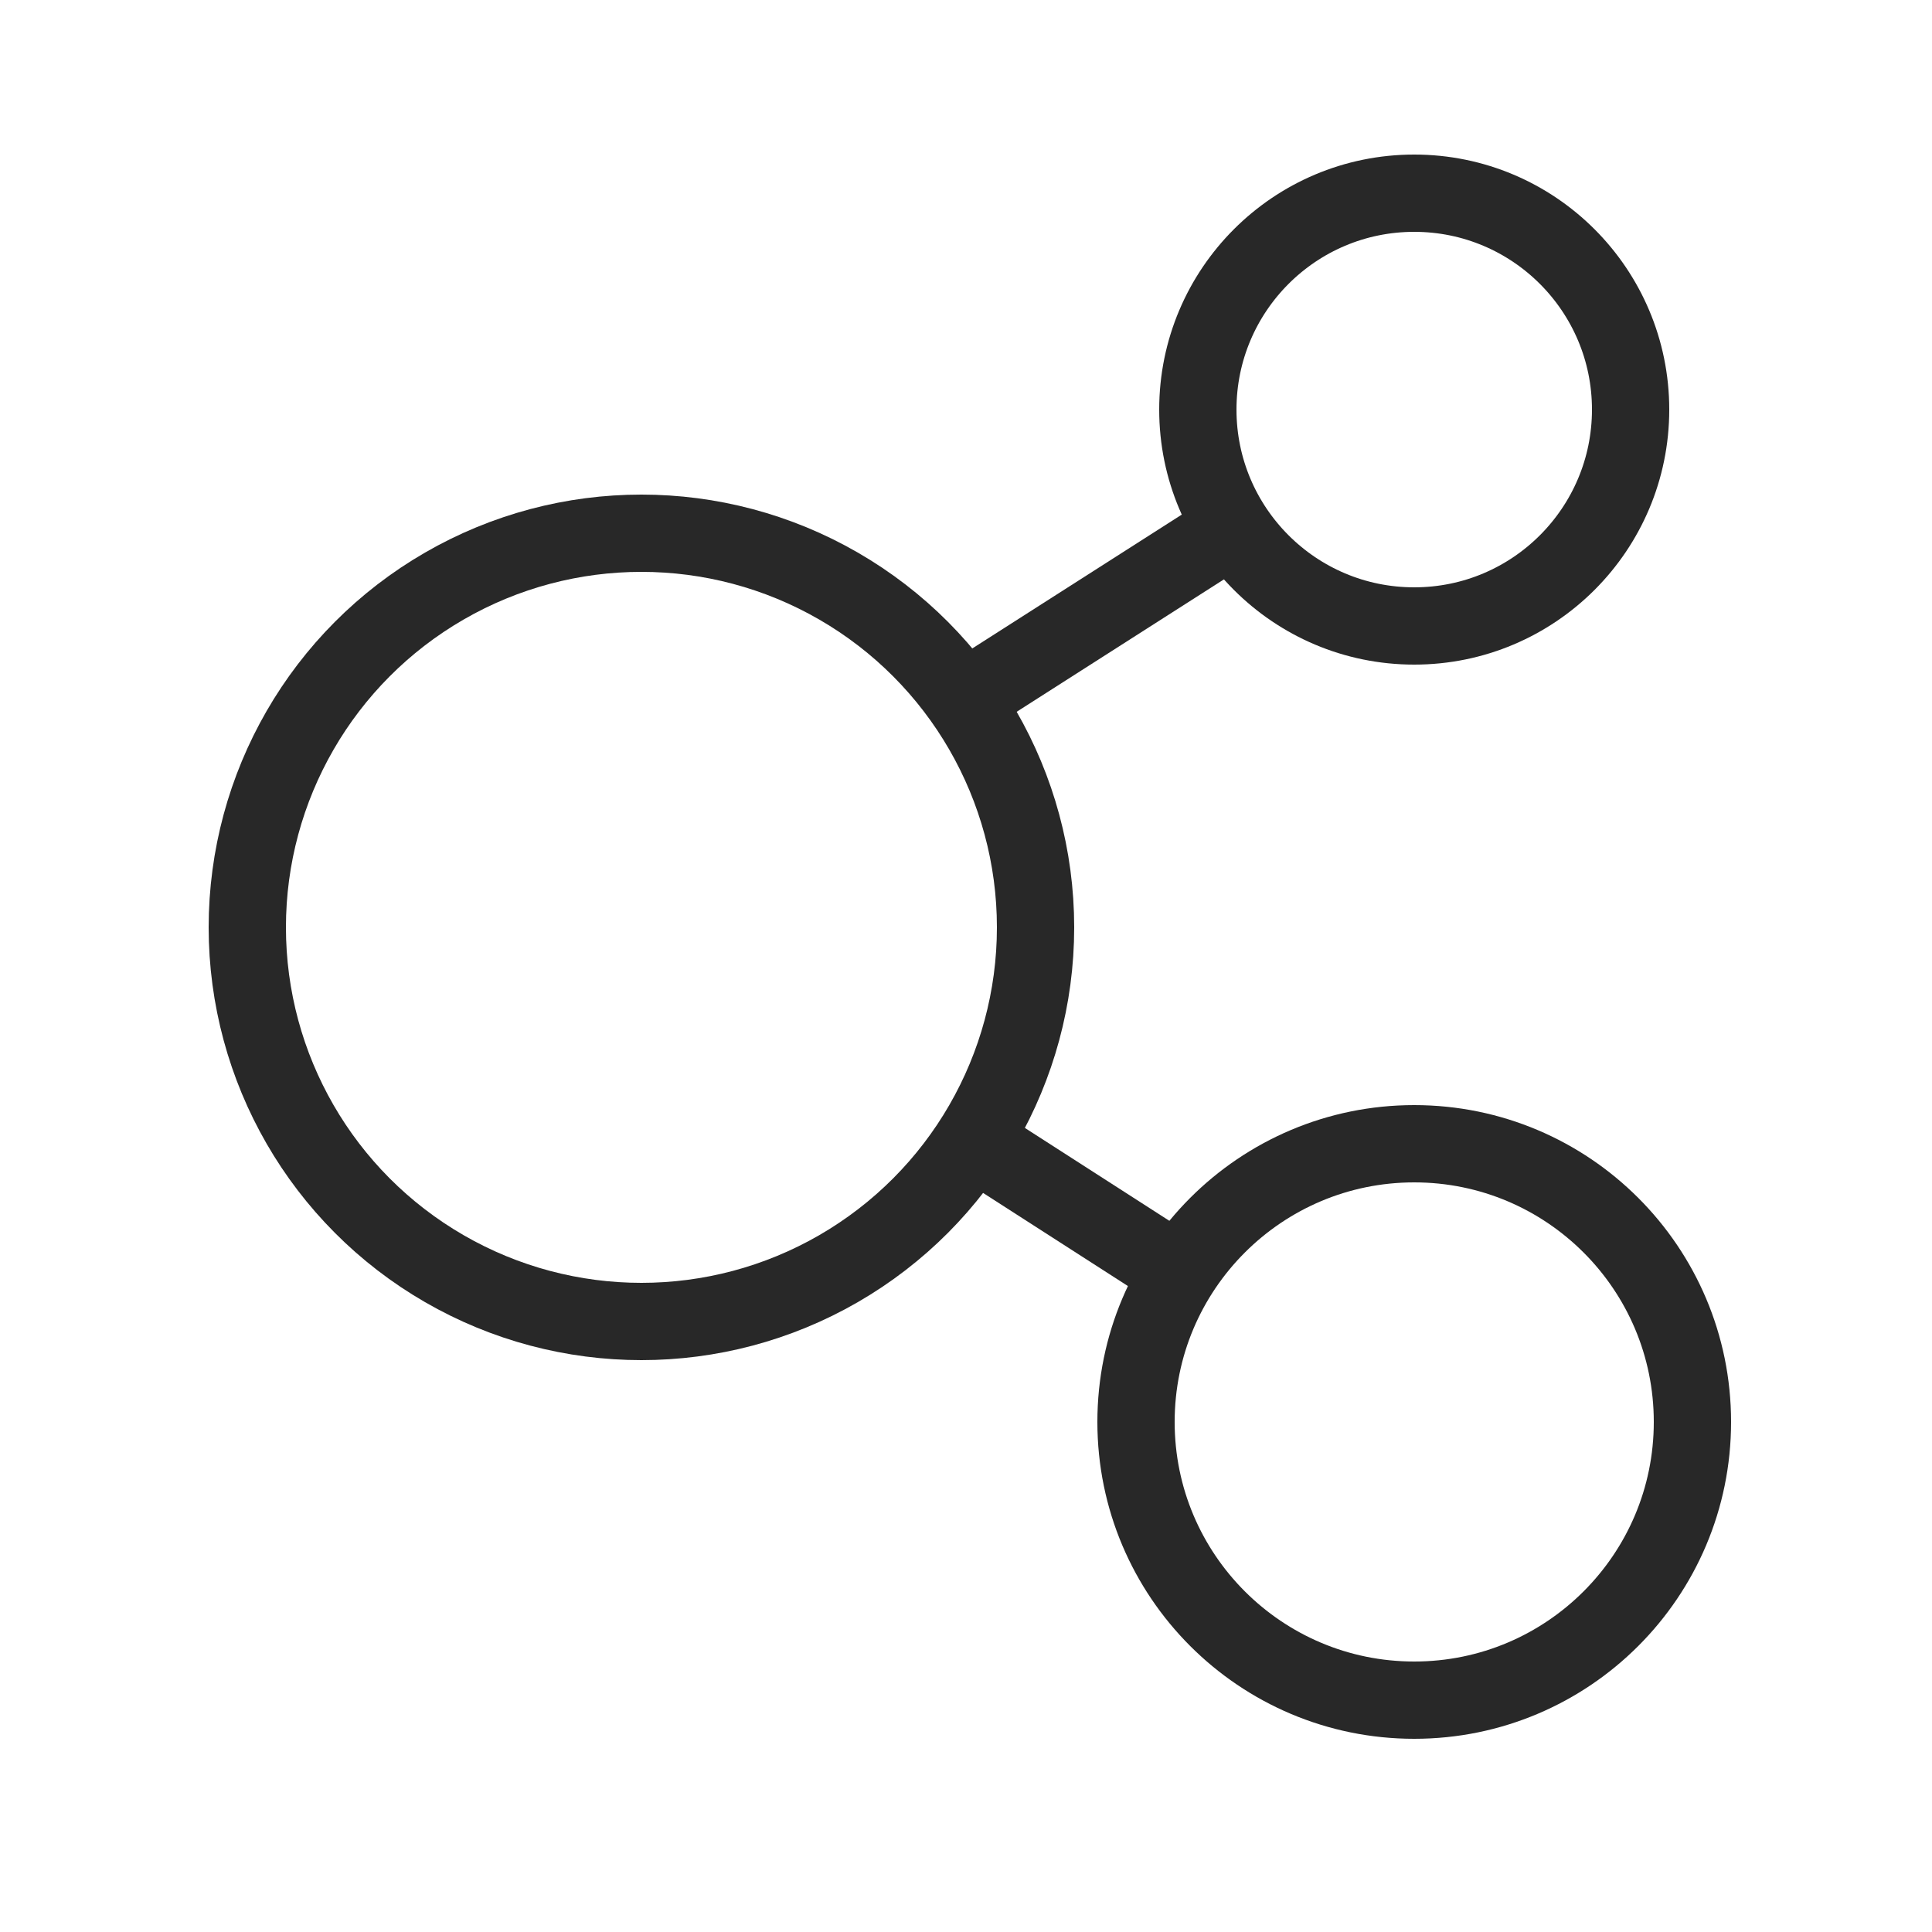
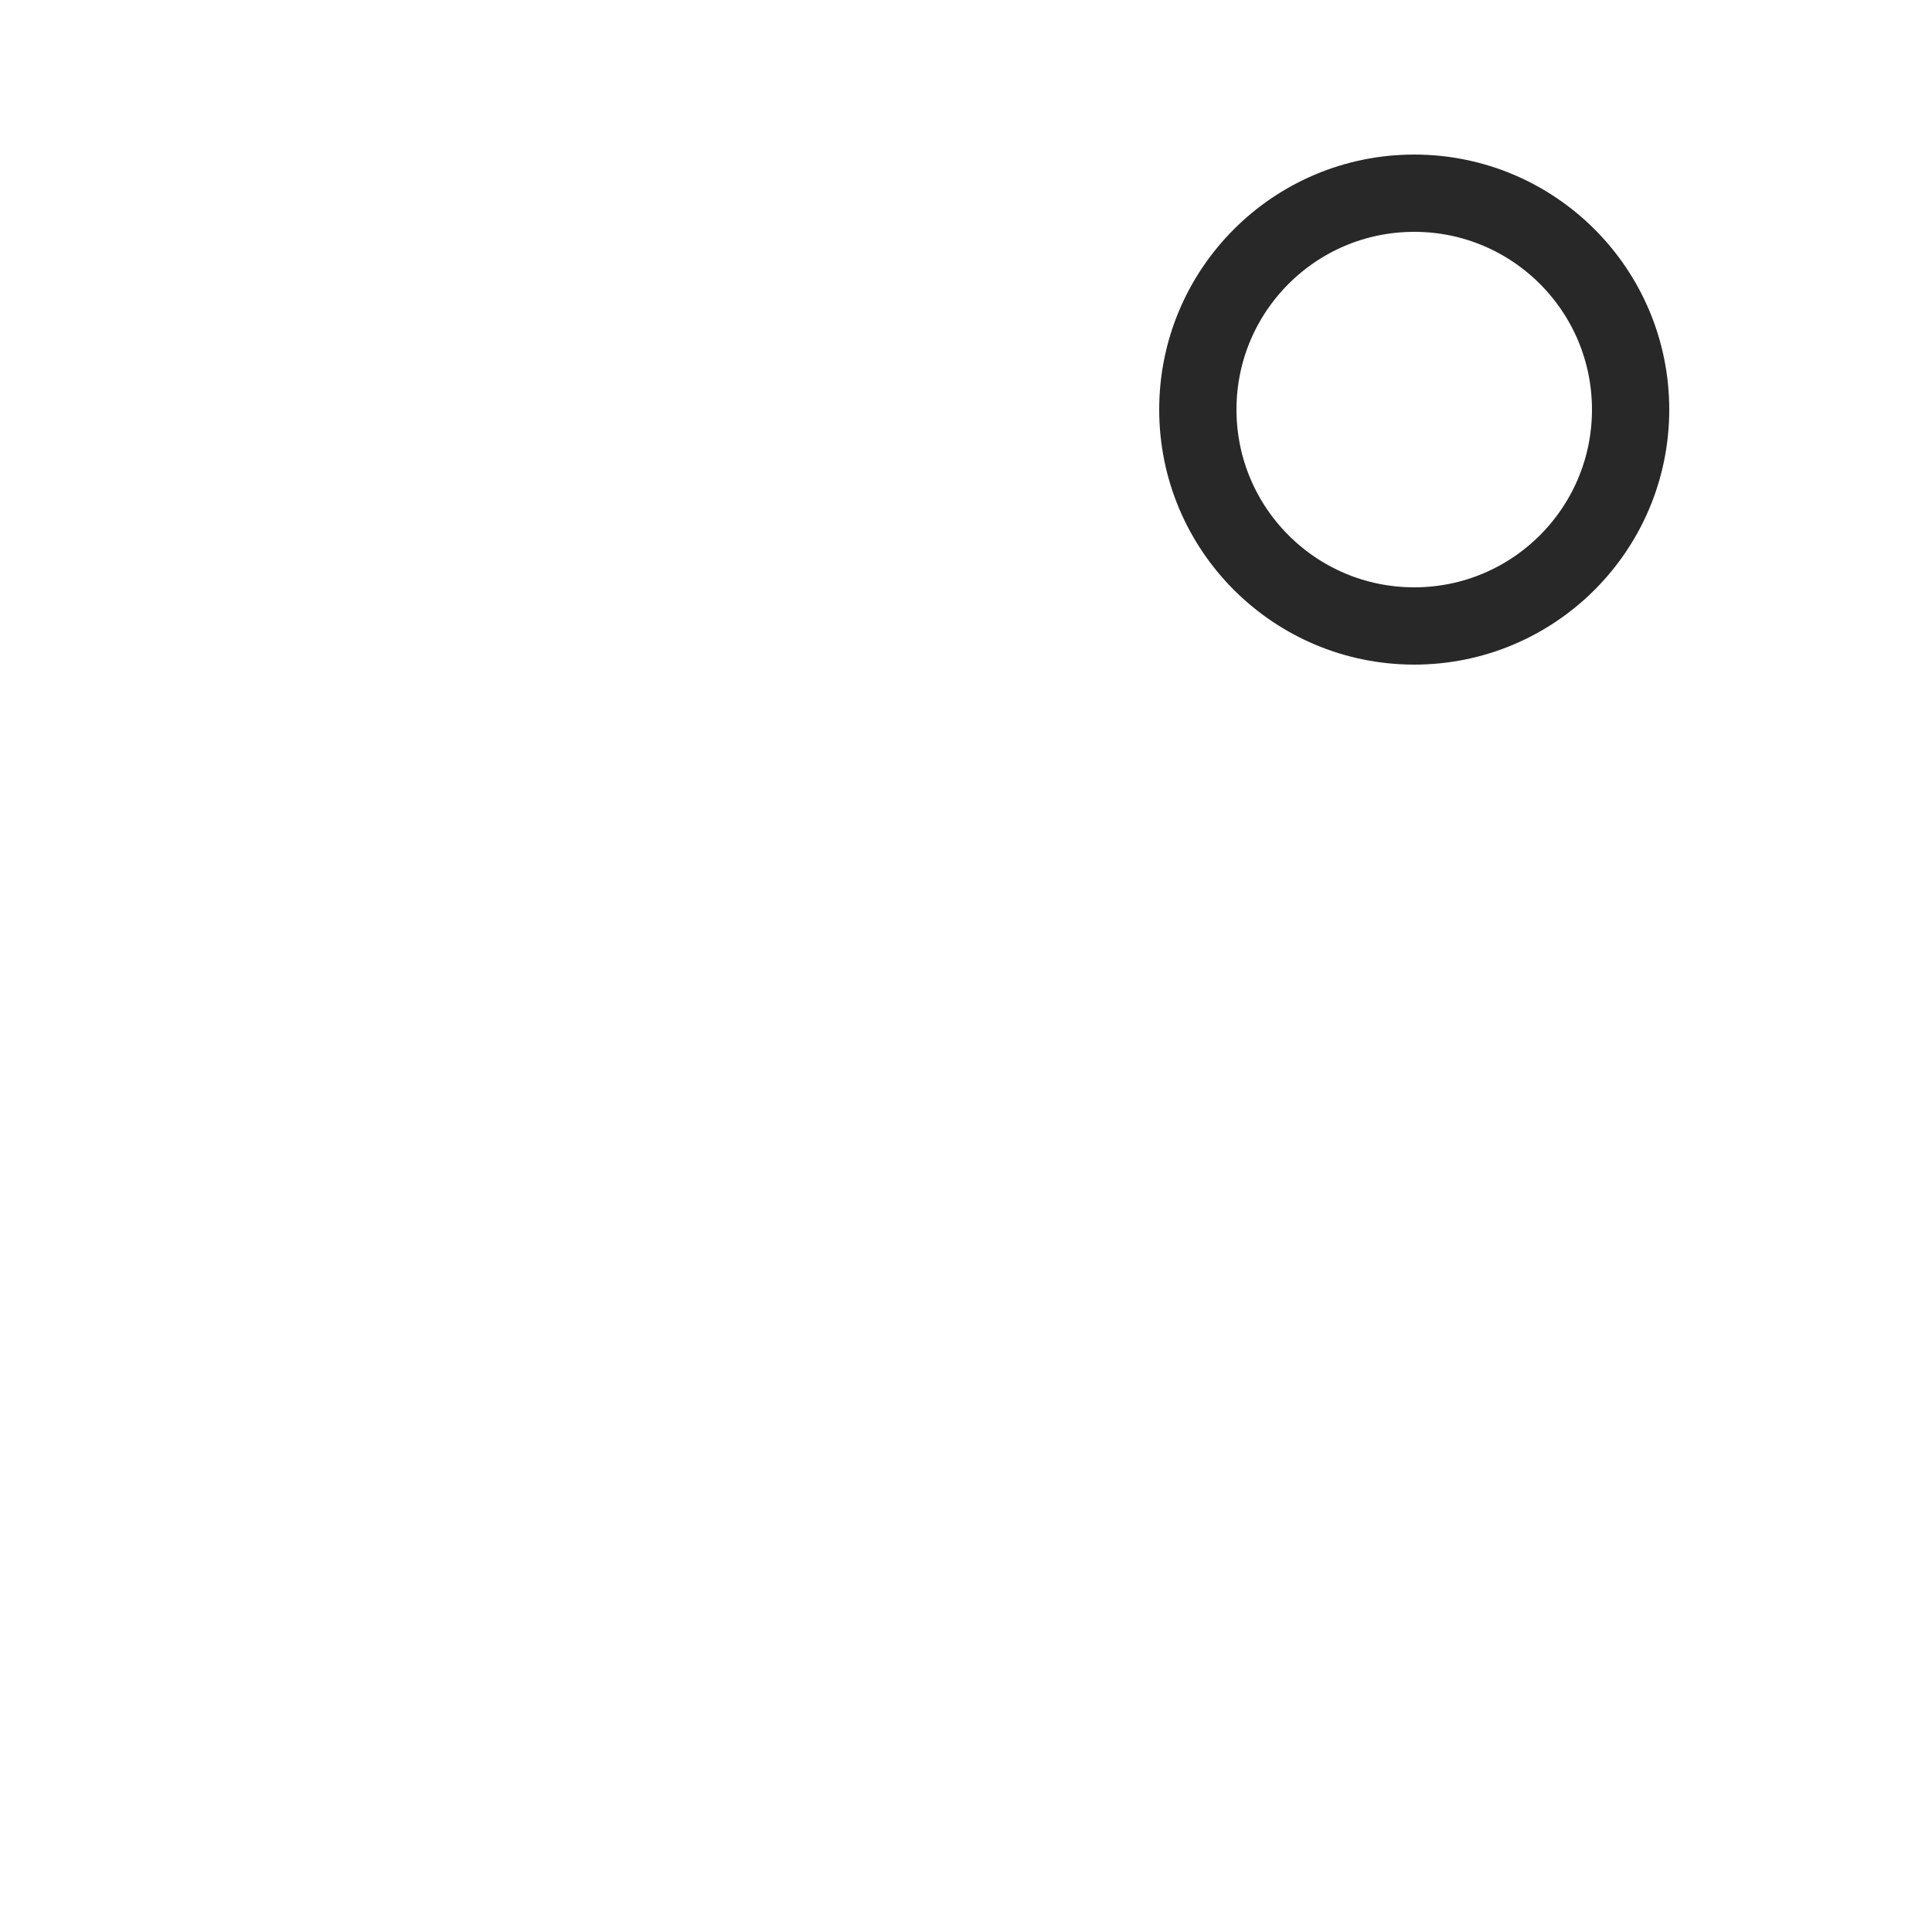
<svg xmlns="http://www.w3.org/2000/svg" version="1.1" id="Layer_1" x="0px" y="0px" viewBox="0 0 25 25" style="enable-background:new 0 0 25 25;" xml:space="preserve">
  <style type="text/css">
	.st0{fill:none;stroke:#282828;stroke-miterlimit:10;}
</style>
  <g>
-     <circle class="st0" cx="8.3" cy="12" r="5.1" />
-     <line class="st0" x1="12.4" y1="9.1" x2="16" y2="6.8" />
-     <line class="st0" x1="15.3" y1="16.5" x2="12.5" y2="14.7" />
-     <circle class="st0" cx="18.3" cy="18.4" r="3.6" />
    <circle class="st0" cx="18.3" cy="5.3" r="2.8" />
  </g>
</svg>